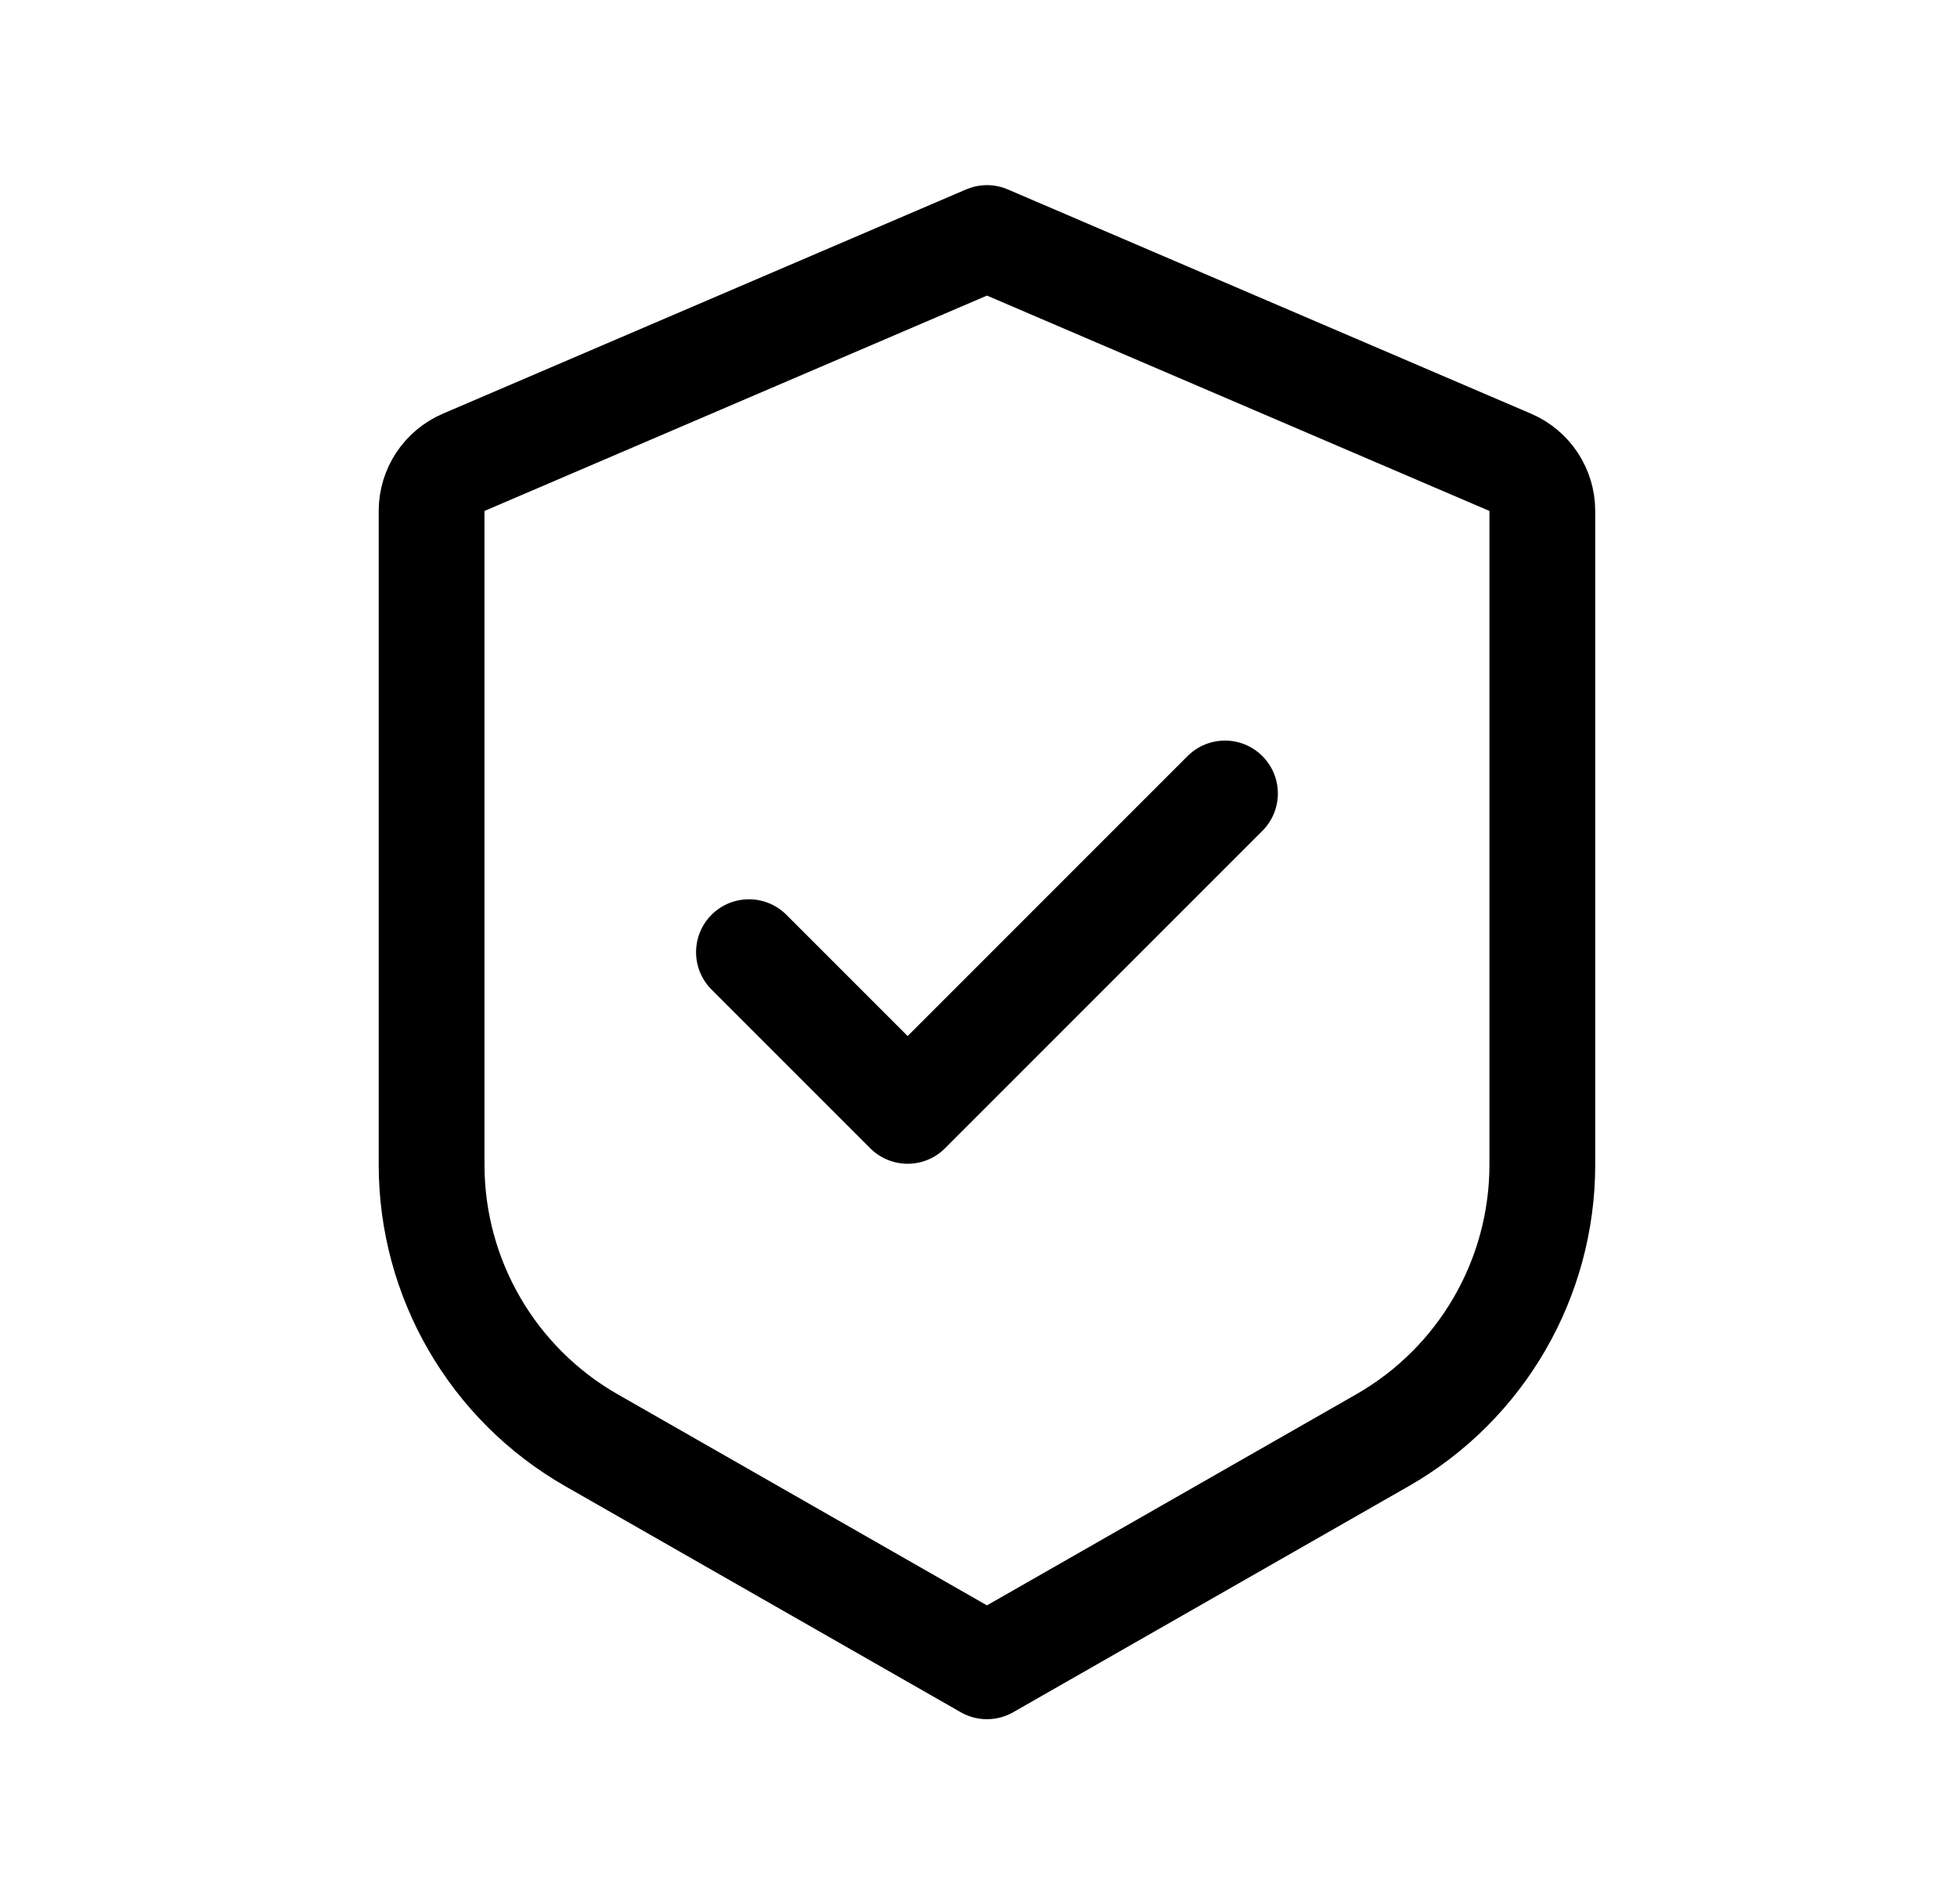
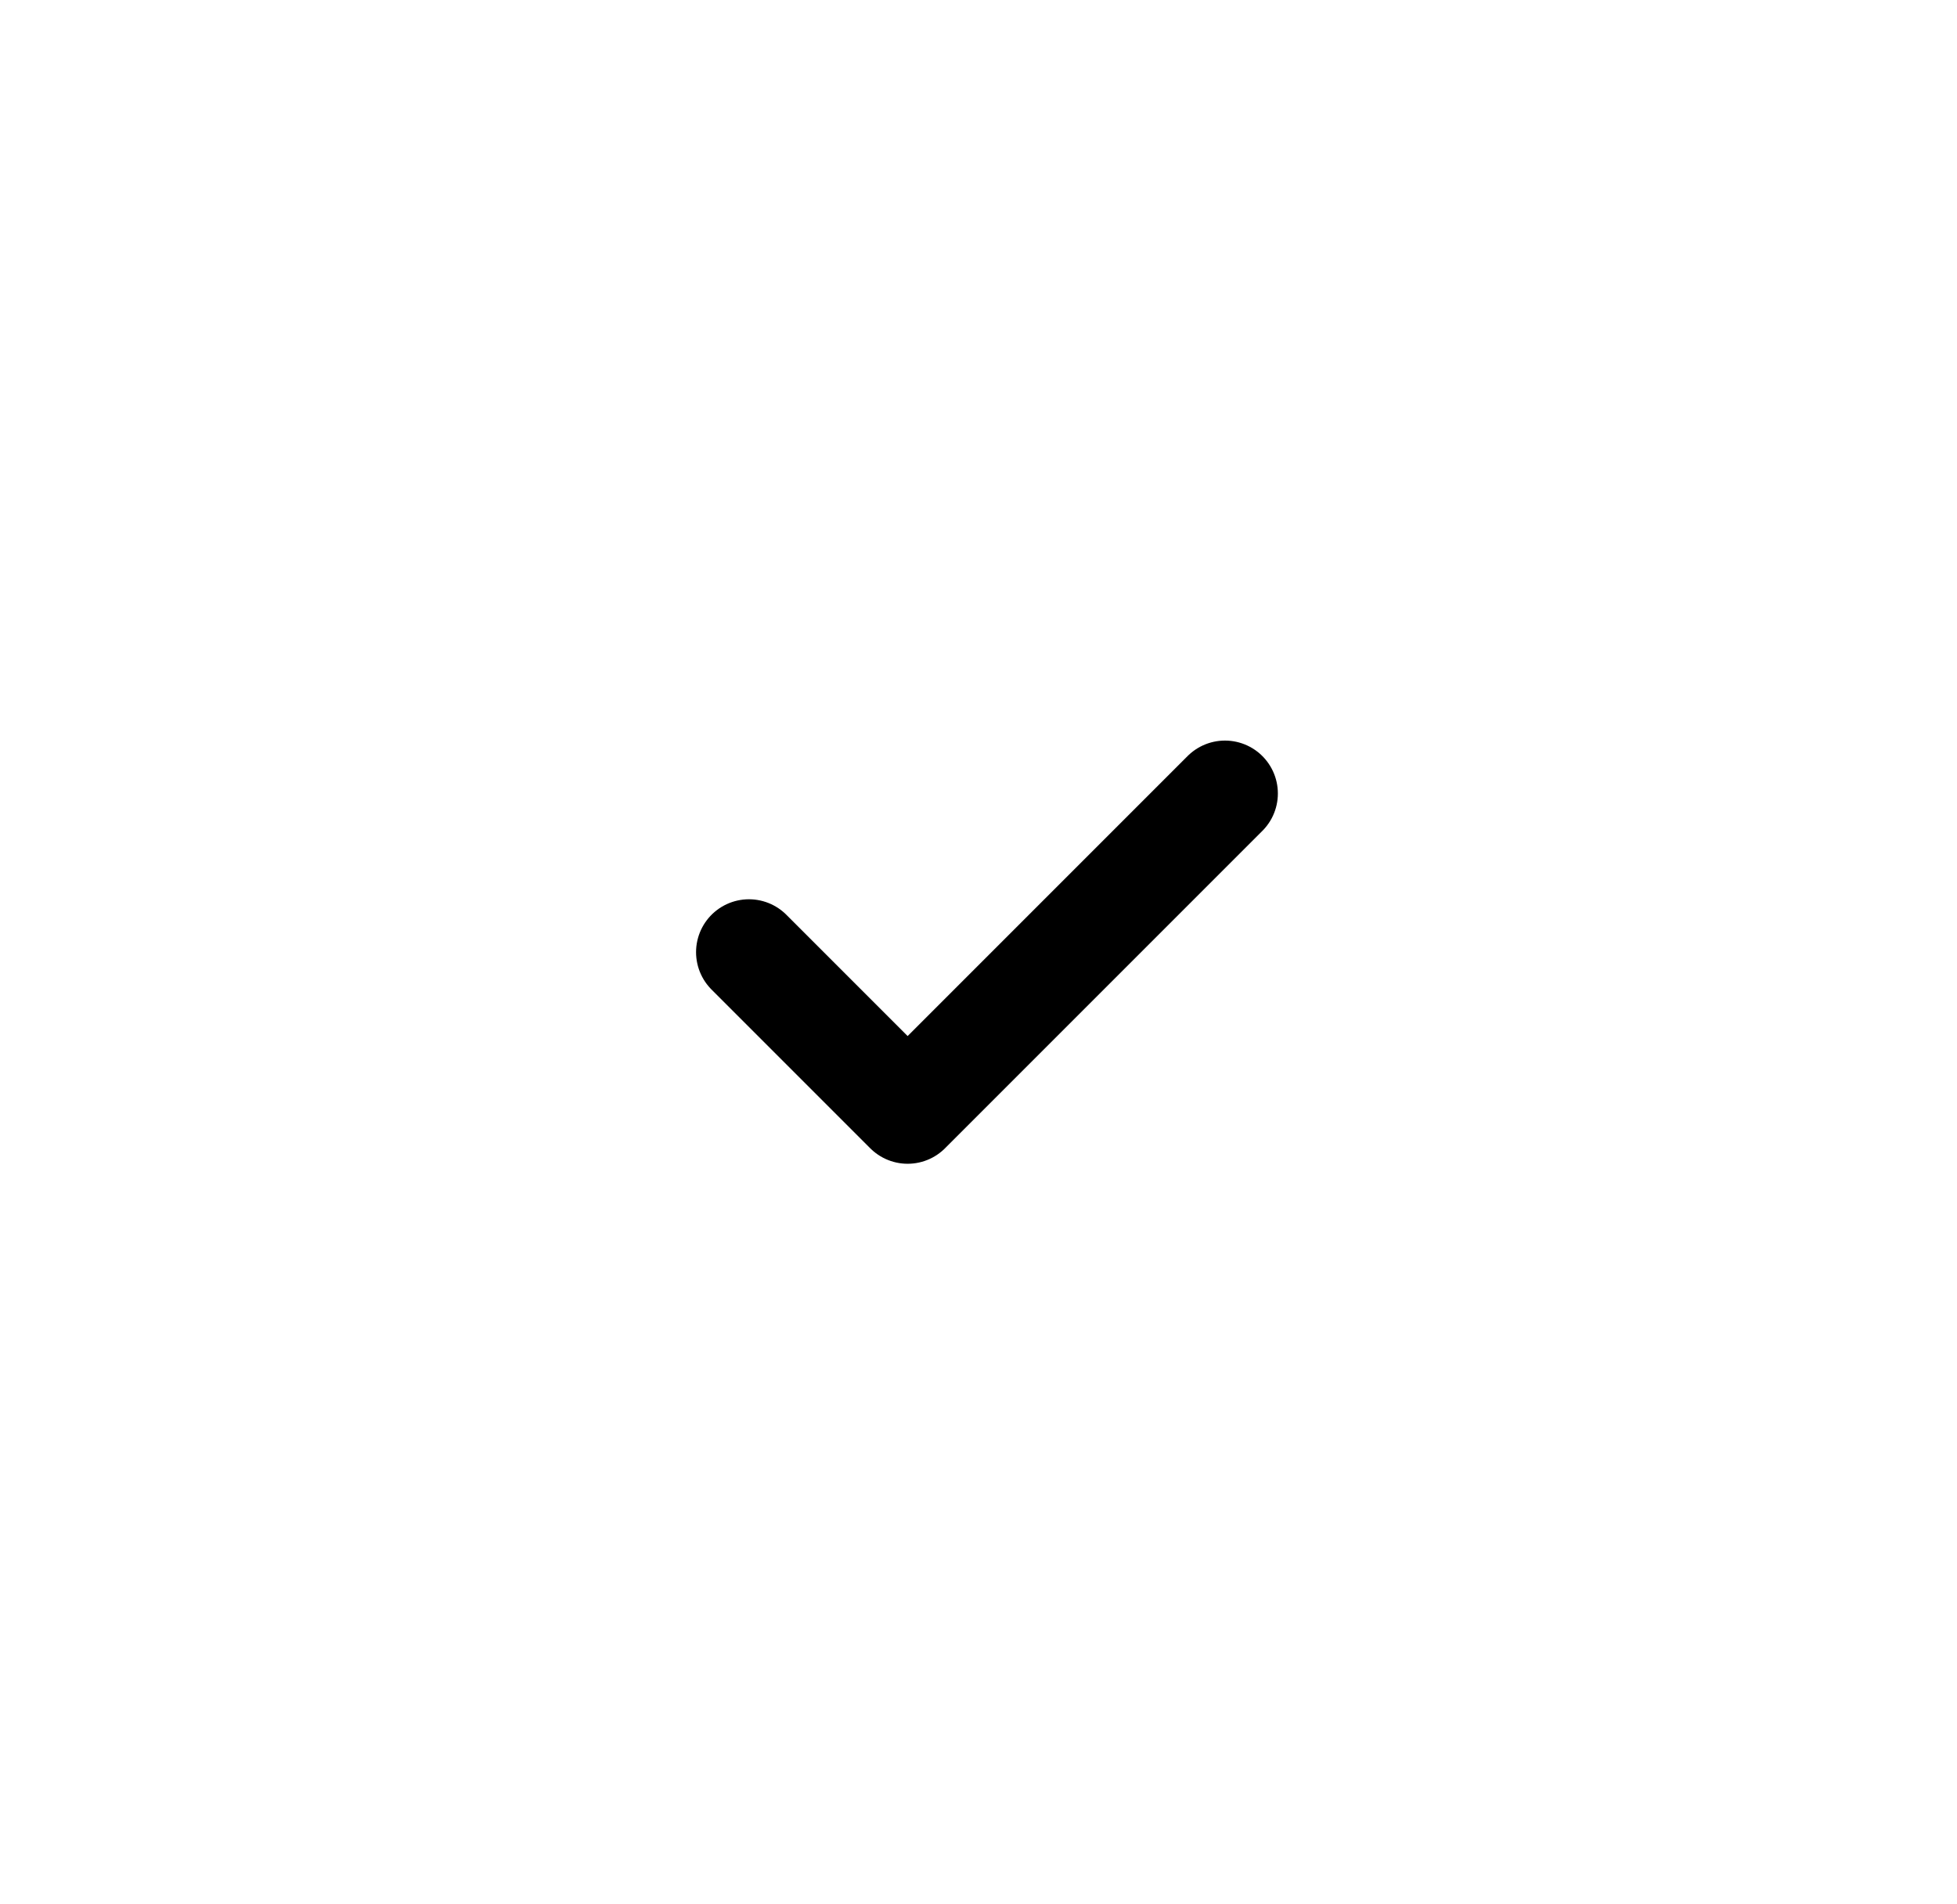
<svg xmlns="http://www.w3.org/2000/svg" width="37" height="36" viewBox="0 0 37 36" fill="none">
-   <path d="M8.766 8.74L18.66 4.5L28.554 8.74C28.922 8.898 29.16 9.259 29.16 9.659V22.018C29.16 24.171 28.006 26.159 26.137 27.227L18.66 31.5L11.183 27.227C9.314 26.159 8.16 24.171 8.16 22.018V9.659C8.16 9.259 8.399 8.898 8.766 8.74Z" stroke="black" stroke-width="2" stroke-linejoin="round" />
  <path d="M23.16 15L17.16 21L14.16 18" stroke="black" stroke-width="2" stroke-linecap="round" stroke-linejoin="round" />
</svg>